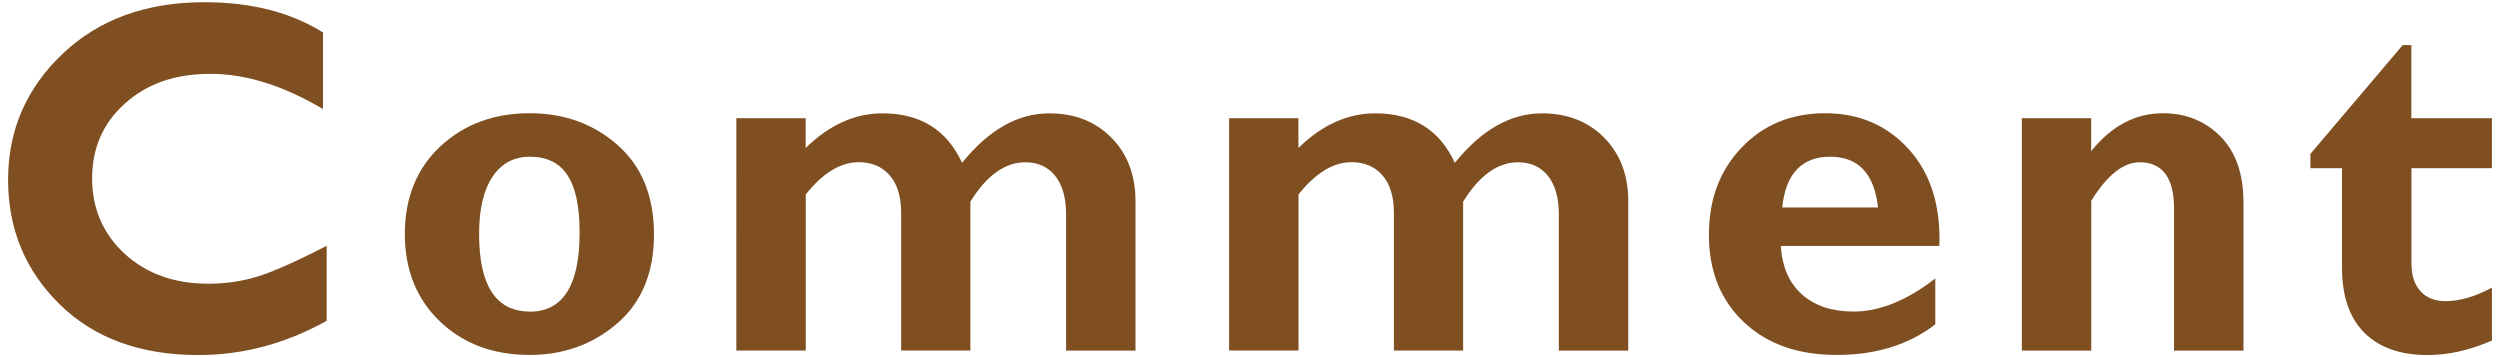
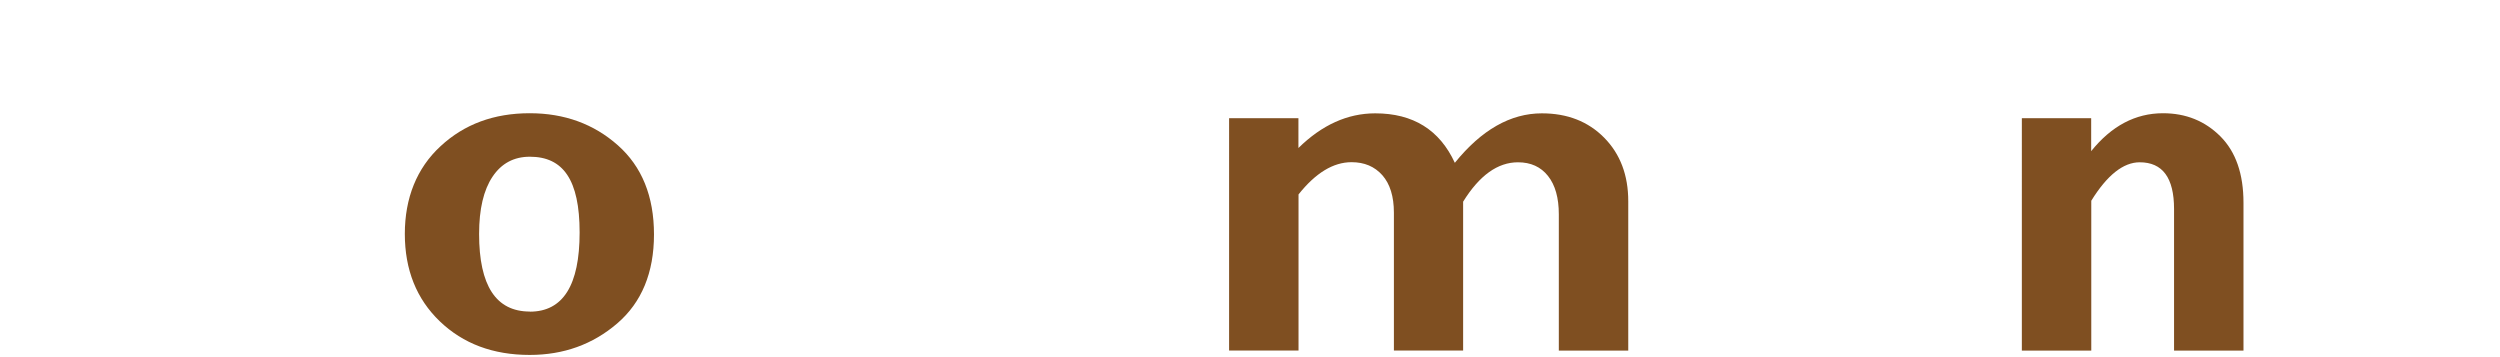
<svg xmlns="http://www.w3.org/2000/svg" width="238" height="34" viewBox="0 0 238 34">
-   <path d="M31.1,23.39v7.15c-3.89,2.17-7.96,3.26-12.22,3.26-5.52,0-9.92-1.61-13.19-4.82C2.41,25.77,.77,21.81,.77,17.11S2.5,8.41,5.95,5.13,13.91,.21,19.48,.21c4.44,0,8.19,.96,11.27,2.88v7.29c-3.77-2.23-7.34-3.35-10.71-3.35s-6.02,.93-8.12,2.8-3.15,4.25-3.15,7.14,1.04,5.3,3.11,7.2c2.07,1.89,4.72,2.84,7.96,2.84,1.6,0,3.15-.22,4.63-.67s3.7-1.43,6.63-2.94Z" style="fill:#7f4f21" />
  <path d="M50.44,10.78c3.29,0,6.09,1.02,8.38,3.05,2.29,2.03,3.44,4.86,3.44,8.49s-1.17,6.47-3.5,8.47-5.11,3-8.33,3c-3.49,0-6.34-1.07-8.56-3.2-2.22-2.13-3.33-4.91-3.33-8.32s1.13-6.26,3.4-8.35c2.26-2.1,5.09-3.14,8.49-3.14Zm0,18.89c3.16,0,4.74-2.51,4.74-7.54s-1.58-7.21-4.74-7.21c-1.51,0-2.7,.63-3.55,1.9-.85,1.27-1.28,3.08-1.28,5.45,0,4.93,1.61,7.39,4.83,7.39Z" style="fill:#7f4f21" />
-   <path d="M76.7,11.25v2.84c2.24-2.2,4.68-3.3,7.31-3.3,3.61,0,6.13,1.57,7.58,4.71,2.54-3.14,5.3-4.71,8.29-4.71,2.42,0,4.4,.77,5.93,2.32,1.53,1.55,2.29,3.57,2.29,6.05v14.22h-6.61v-12.98c0-1.56-.34-2.78-1.03-3.65s-1.64-1.3-2.86-1.3c-1.93,0-3.67,1.25-5.22,3.75v14.17h-6.59v-13.12c0-1.55-.37-2.74-1.1-3.57-.74-.83-1.71-1.24-2.93-1.24-1.74,0-3.42,1.02-5.05,3.07v14.86h-6.61V11.25h6.61Z" style="fill:#7f4f21" />
  <path d="M123.61,11.25v2.84c2.24-2.2,4.68-3.3,7.31-3.3,3.61,0,6.13,1.57,7.58,4.71,2.54-3.14,5.3-4.71,8.29-4.71,2.42,0,4.4,.77,5.93,2.32,1.53,1.55,2.29,3.57,2.29,6.05v14.22h-6.61v-12.98c0-1.56-.34-2.78-1.03-3.65s-1.64-1.3-2.86-1.3c-1.93,0-3.67,1.25-5.22,3.75v14.17h-6.59v-13.12c0-1.55-.37-2.74-1.1-3.57-.74-.83-1.71-1.24-2.93-1.24-1.74,0-3.42,1.02-5.05,3.07v14.86h-6.61V11.25h6.61Z" style="fill:#7f4f21" />
-   <path d="M184.24,26.5v4.38c-2.52,1.94-5.65,2.91-9.37,2.91s-6.65-1.04-8.86-3.13-3.32-4.85-3.32-8.29,1.04-6.15,3.12-8.33c2.08-2.17,4.73-3.26,7.95-3.26s5.89,1.14,7.96,3.43c2.07,2.29,3.04,5.36,2.91,9.2h-15.1c.13,2.01,.81,3.55,2.03,4.63s2.85,1.62,4.9,1.62c2.48,0,5.08-1.05,7.79-3.16Zm-14.58-6.75h9.13c-.36-3.22-1.88-4.83-4.56-4.83s-4.24,1.61-4.56,4.83Z" style="fill:#7f4f21" />
  <path d="M199.08,11.25v3.14c1.94-2.41,4.22-3.61,6.84-3.61,2.18,0,4,.74,5.47,2.21,1.46,1.47,2.19,3.57,2.19,6.31v14.08h-6.61v-13.49c0-2.96-1.09-4.44-3.27-4.44-1.56,0-3.1,1.22-4.61,3.66v14.27h-6.61V11.25h6.61Z" style="fill:#7f4f21" />
-   <path d="M237.23,11.25v4.76h-7.66v9.12c0,1.09,.29,1.96,.86,2.59s1.36,.95,2.37,.95c1.37,0,2.84-.43,4.43-1.29v5.04c-2.11,.92-4.15,1.38-6.12,1.38-2.58,0-4.59-.7-6.01-2.11s-2.14-3.47-2.14-6.19v-9.49h-3.01v-1.36l8.79-10.36h.82v6.96h7.66Z" style="fill:#7f4f21" />
  <rect width="238" height="34" style="fill:none" />
</svg>